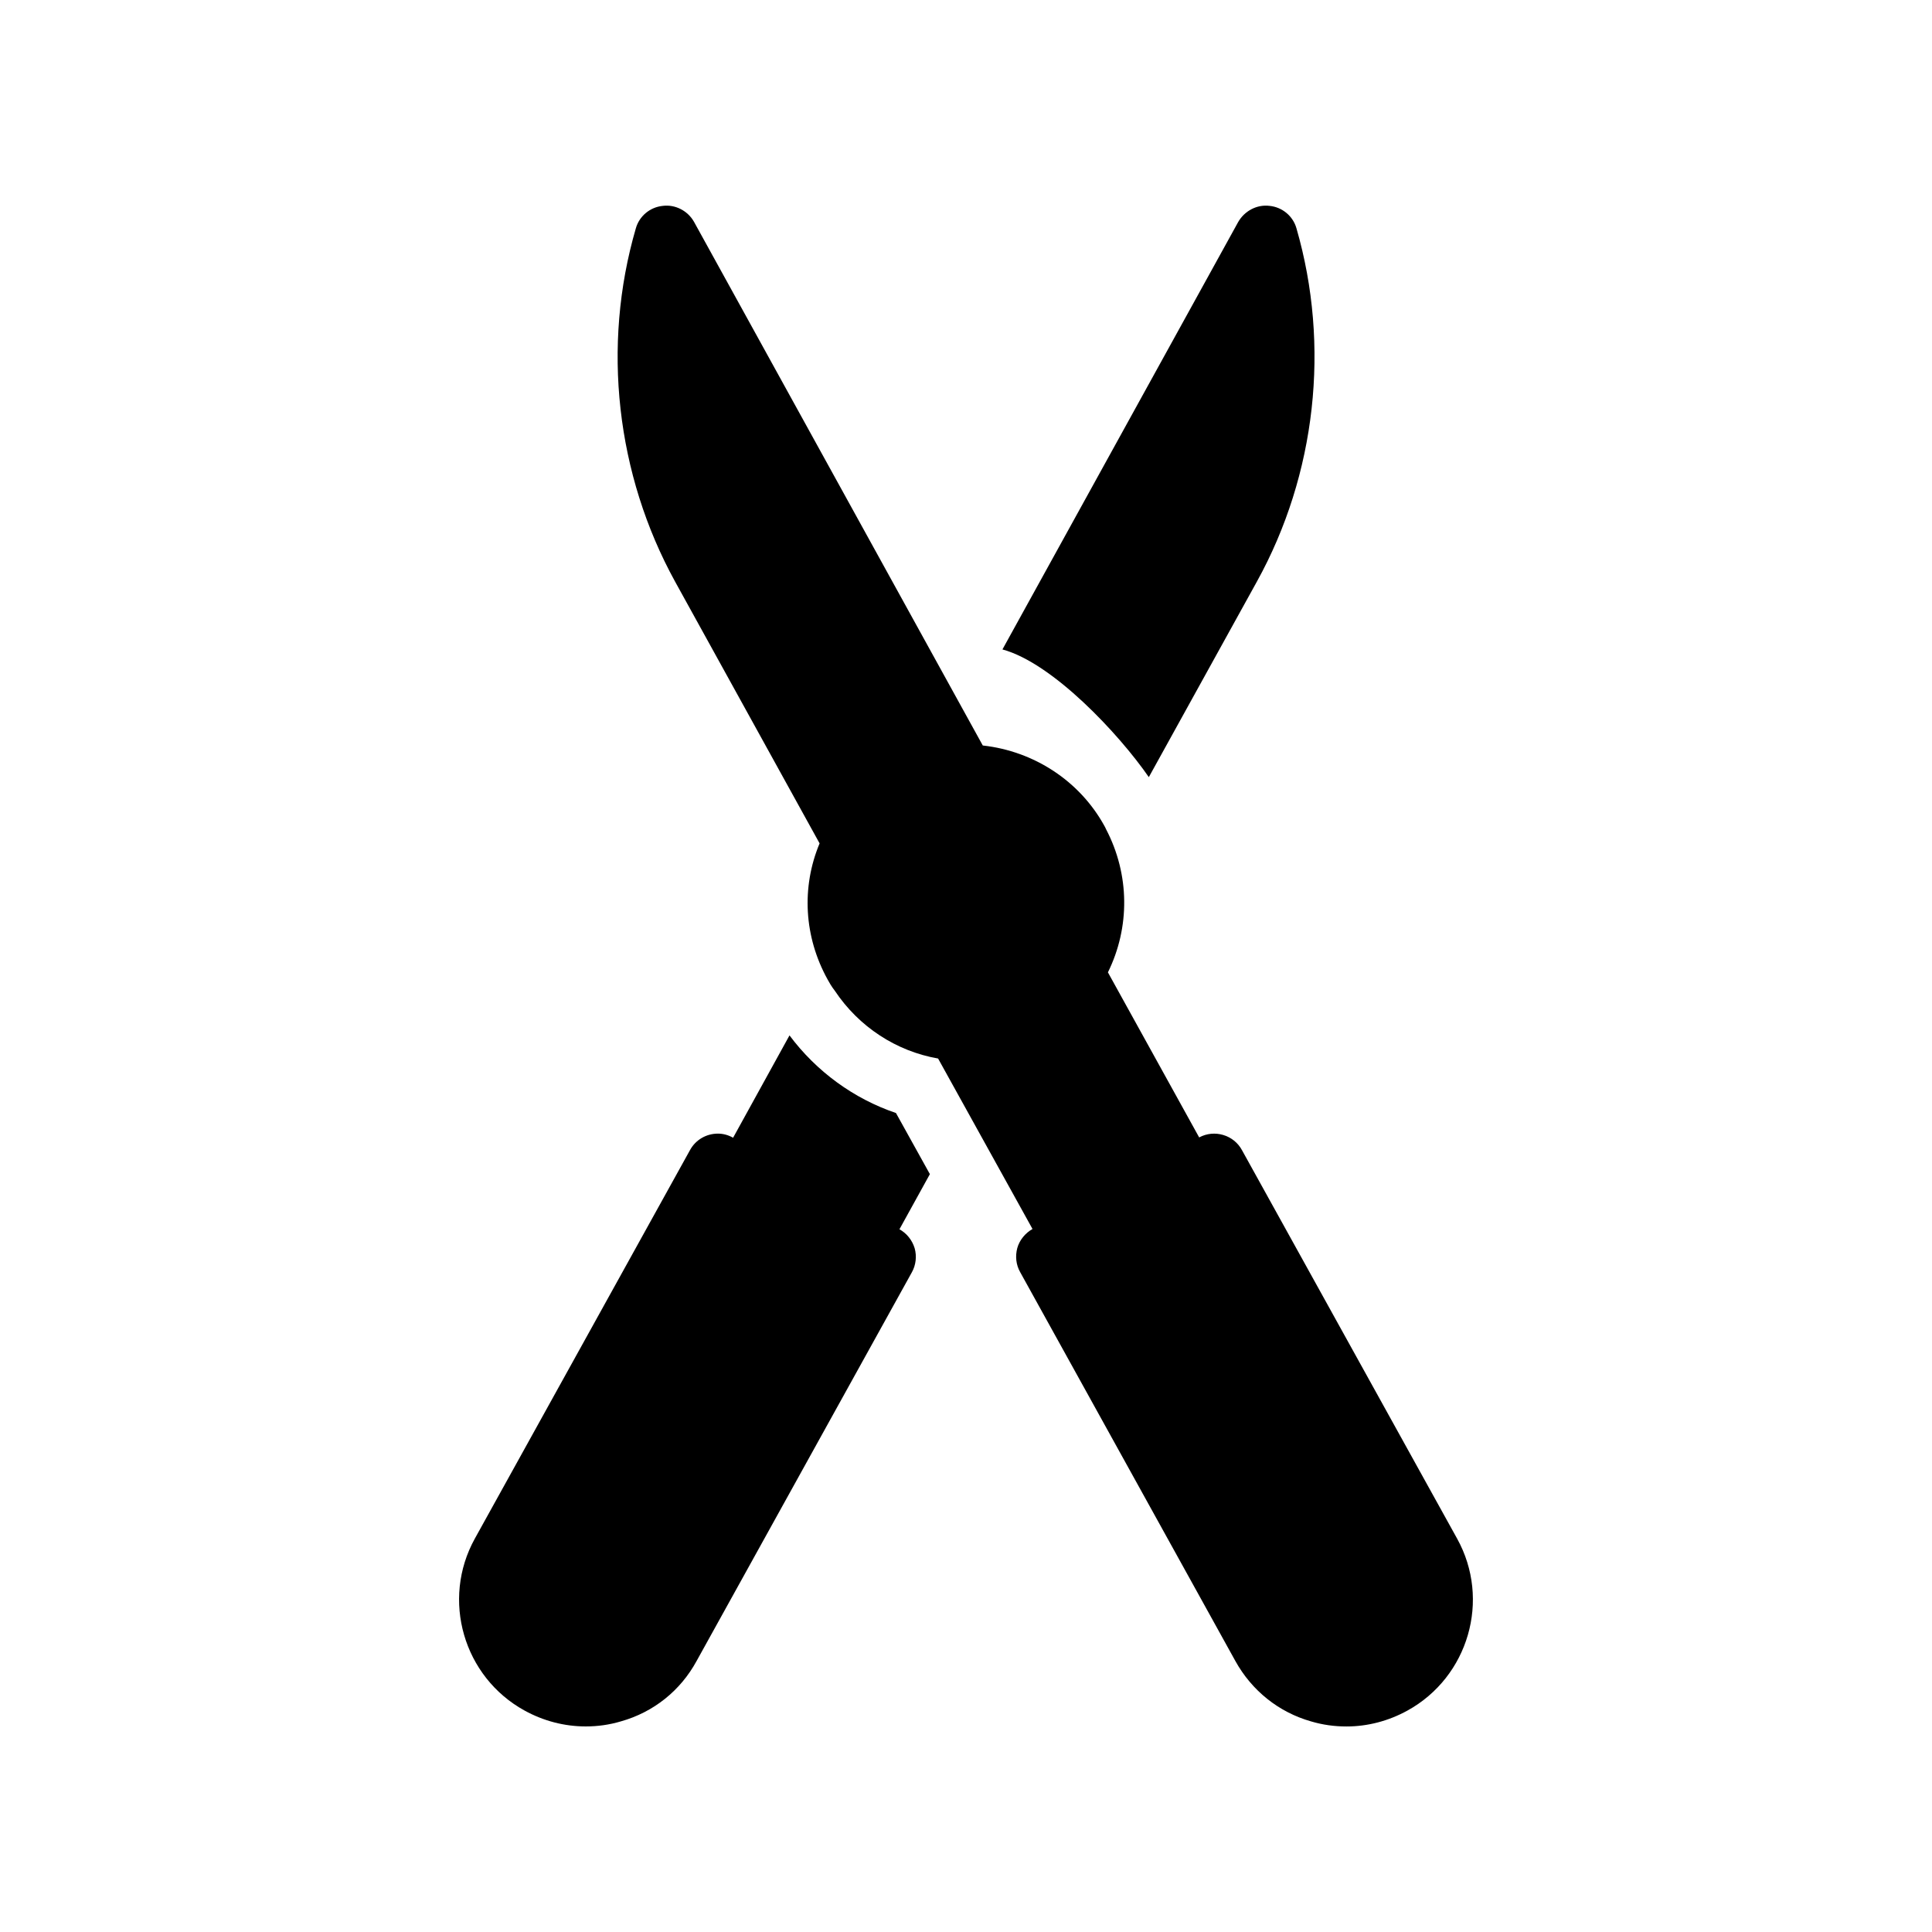
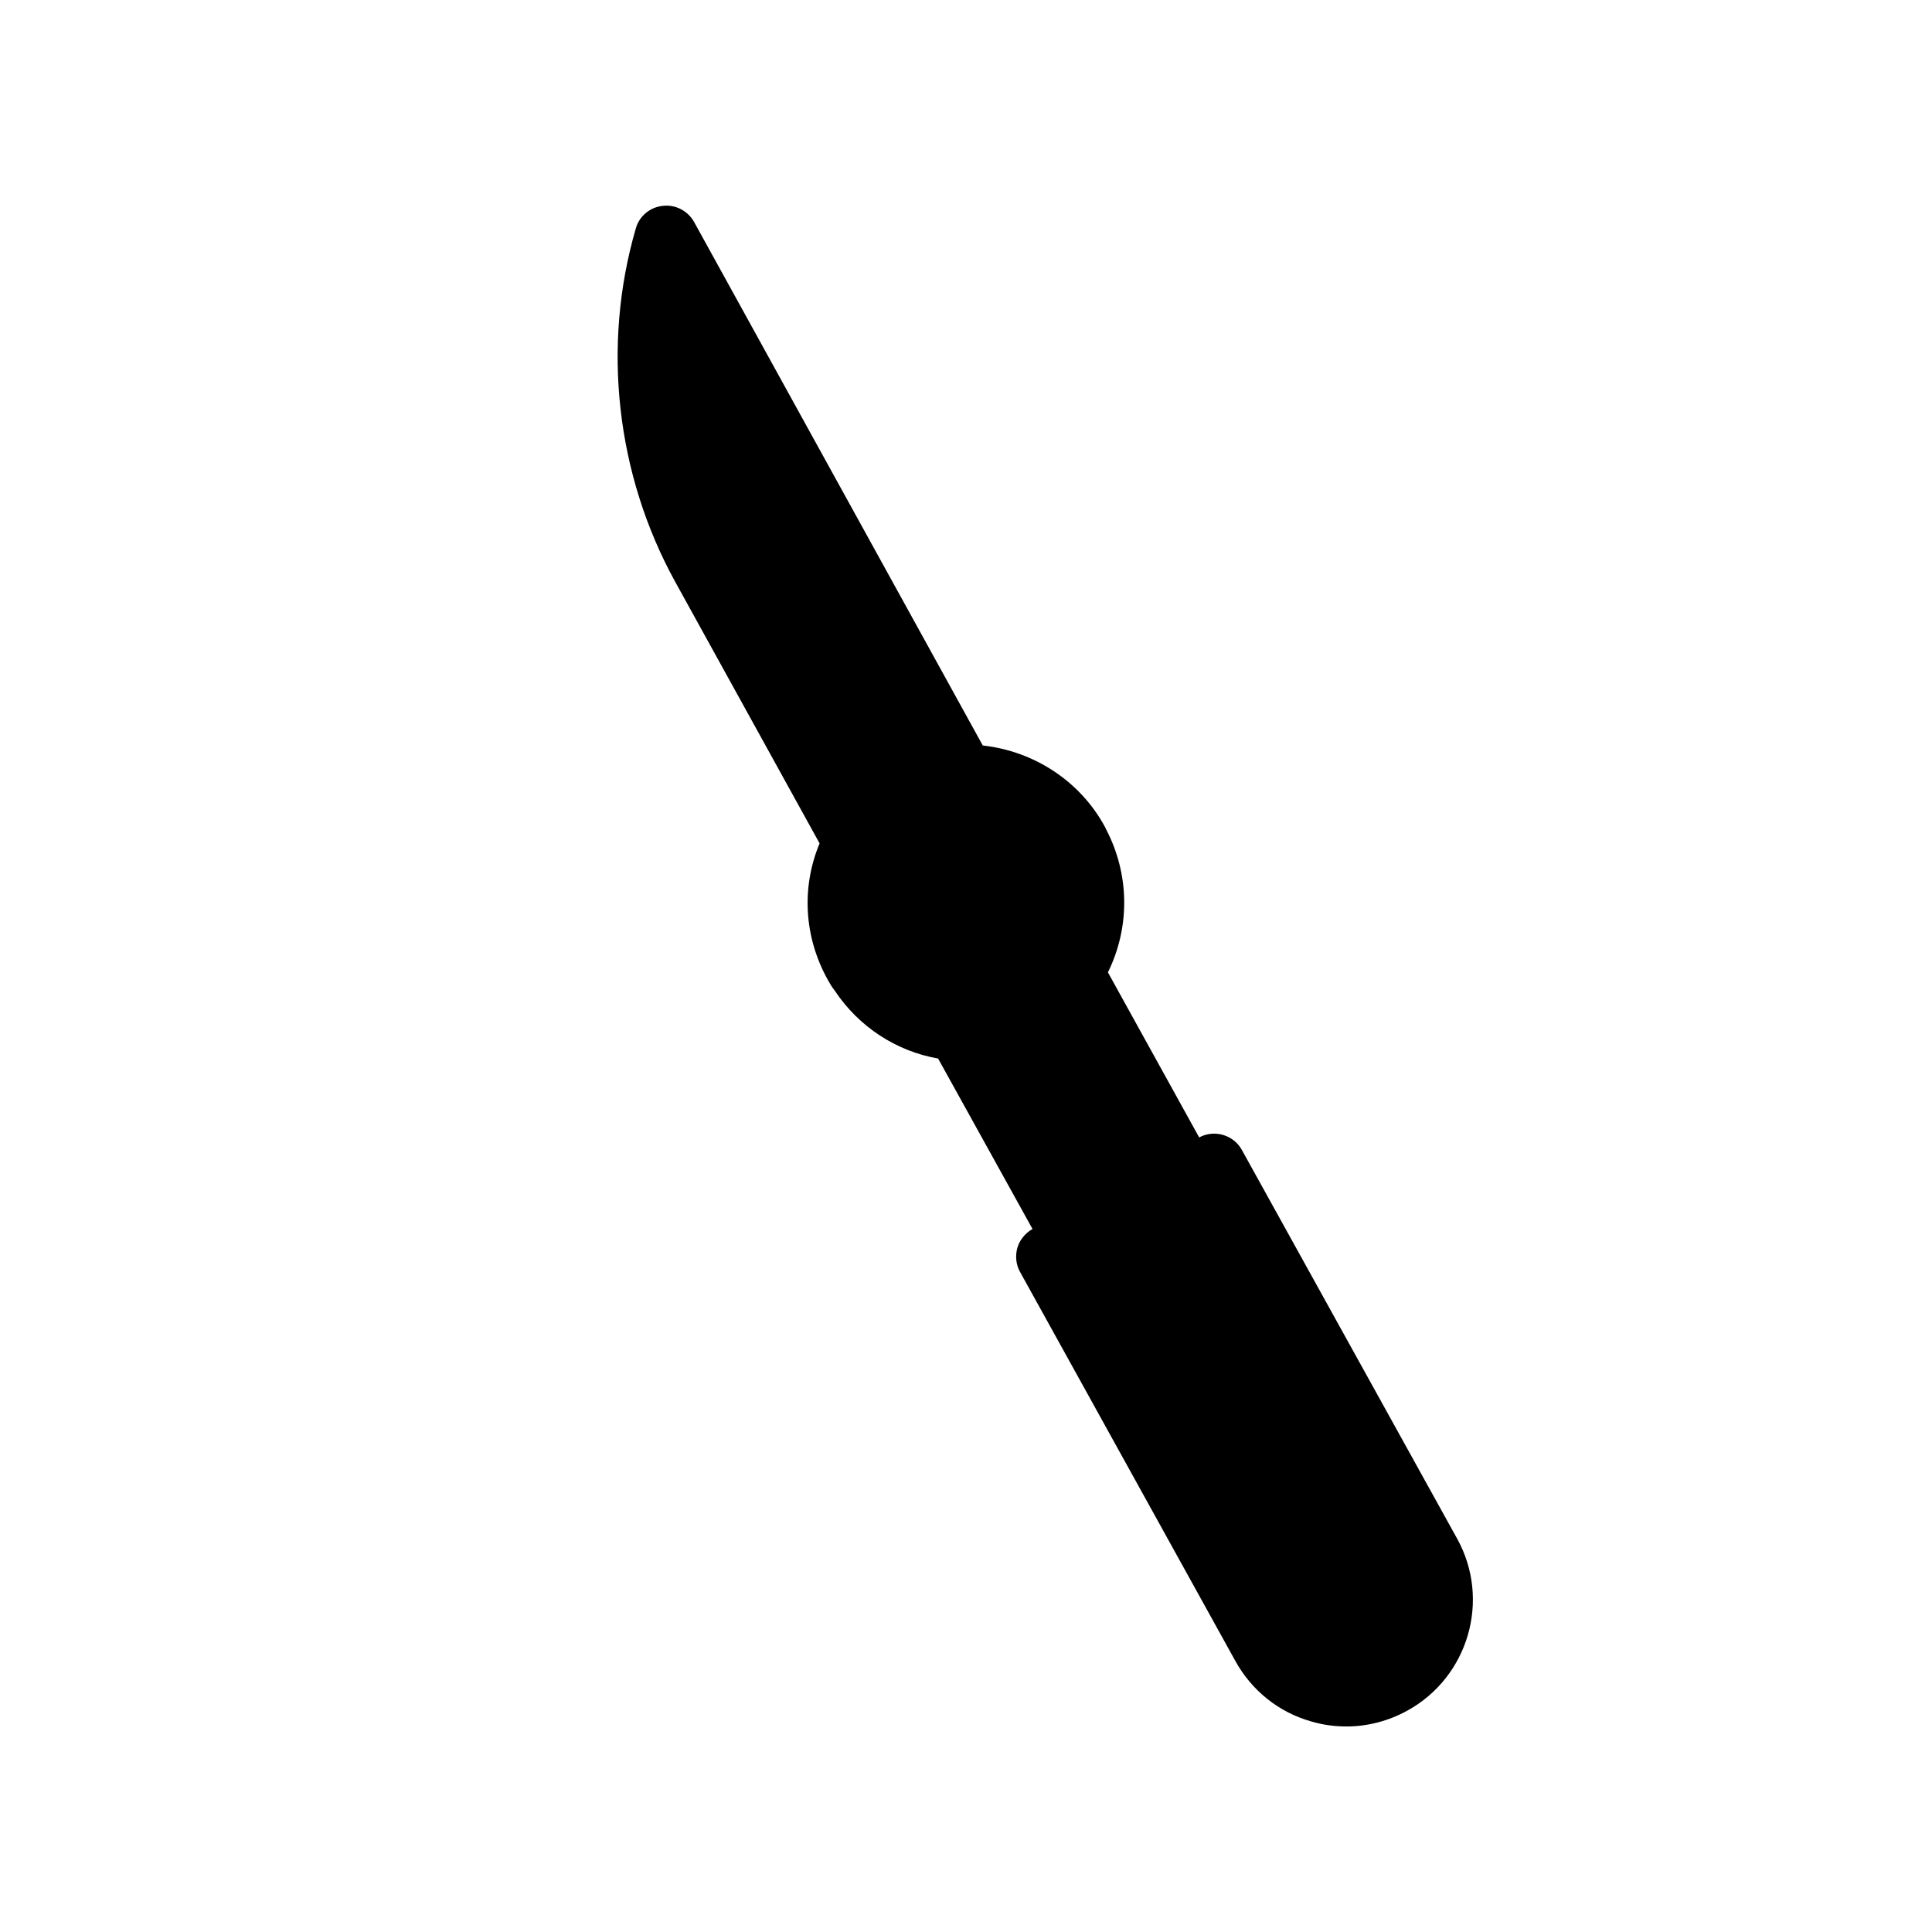
<svg xmlns="http://www.w3.org/2000/svg" fill="#000000" width="800px" height="800px" version="1.1" viewBox="144 144 512 512">
  <g>
-     <path d="m381.44 438.96c-11.168-3.777-21.074-11-28.215-20.57l-14.945 27.121c-1.344-0.754-2.688-1.09-4.031-1.09-3.023 0-5.879 1.594-7.391 4.367l-57.012 102.94c-8.984 16.207-3.023 36.695 13.184 45.594 5.039 2.769 10.578 4.199 16.207 4.199 3.106 0 6.215-0.418 9.32-1.344 8.648-2.434 15.785-8.145 20.07-16.039l57.016-102.95c1.09-1.93 1.344-4.281 0.754-6.383-0.672-2.184-2.098-3.945-4.031-5.039l8.062-14.609z" />
-     <path d="m448.45 349.95 28.633-51.809c15.703-28.383 19.48-62.555 10.496-93.625-0.922-3.273-3.777-5.625-7.137-5.961-3.359-0.418-6.633 1.344-8.312 4.281l-62.473 113.27c13.348 3.613 30.898 22.422 38.793 33.84z" />
    <path d="m327.95 202.84c-1.68-3.023-5.039-4.703-8.312-4.281-3.359 0.336-6.215 2.688-7.137 5.961-9.07 31.152-5.207 65.242 10.41 93.625l38.289 69.359c-4.871 11.672-4.113 24.77 2.098 36.023 0.418 0.754 1.008 1.848 1.93 3.023 6.383 9.574 16.289 16.039 27.375 17.969l25.023 45.176c-1.93 1.09-3.441 2.938-4.031 5.039-0.586 2.184-0.336 4.449 0.754 6.383l57.016 103.03c4.367 7.894 11.504 13.602 20.07 16.039 3.106 0.922 6.215 1.344 9.406 1.344 5.543 0 11.082-1.426 16.121-4.199 16.207-8.902 22.168-29.391 13.184-45.594l-57.016-102.95c-2.184-4.031-7.305-5.543-11.336-3.359l-24.184-43.746c5.879-11.922 5.793-25.945-0.504-37.953-0.082-0.25-0.25-0.504-0.418-0.84-6.551-11.922-18.641-19.816-32.242-21.328z" />
  </g>
</svg>